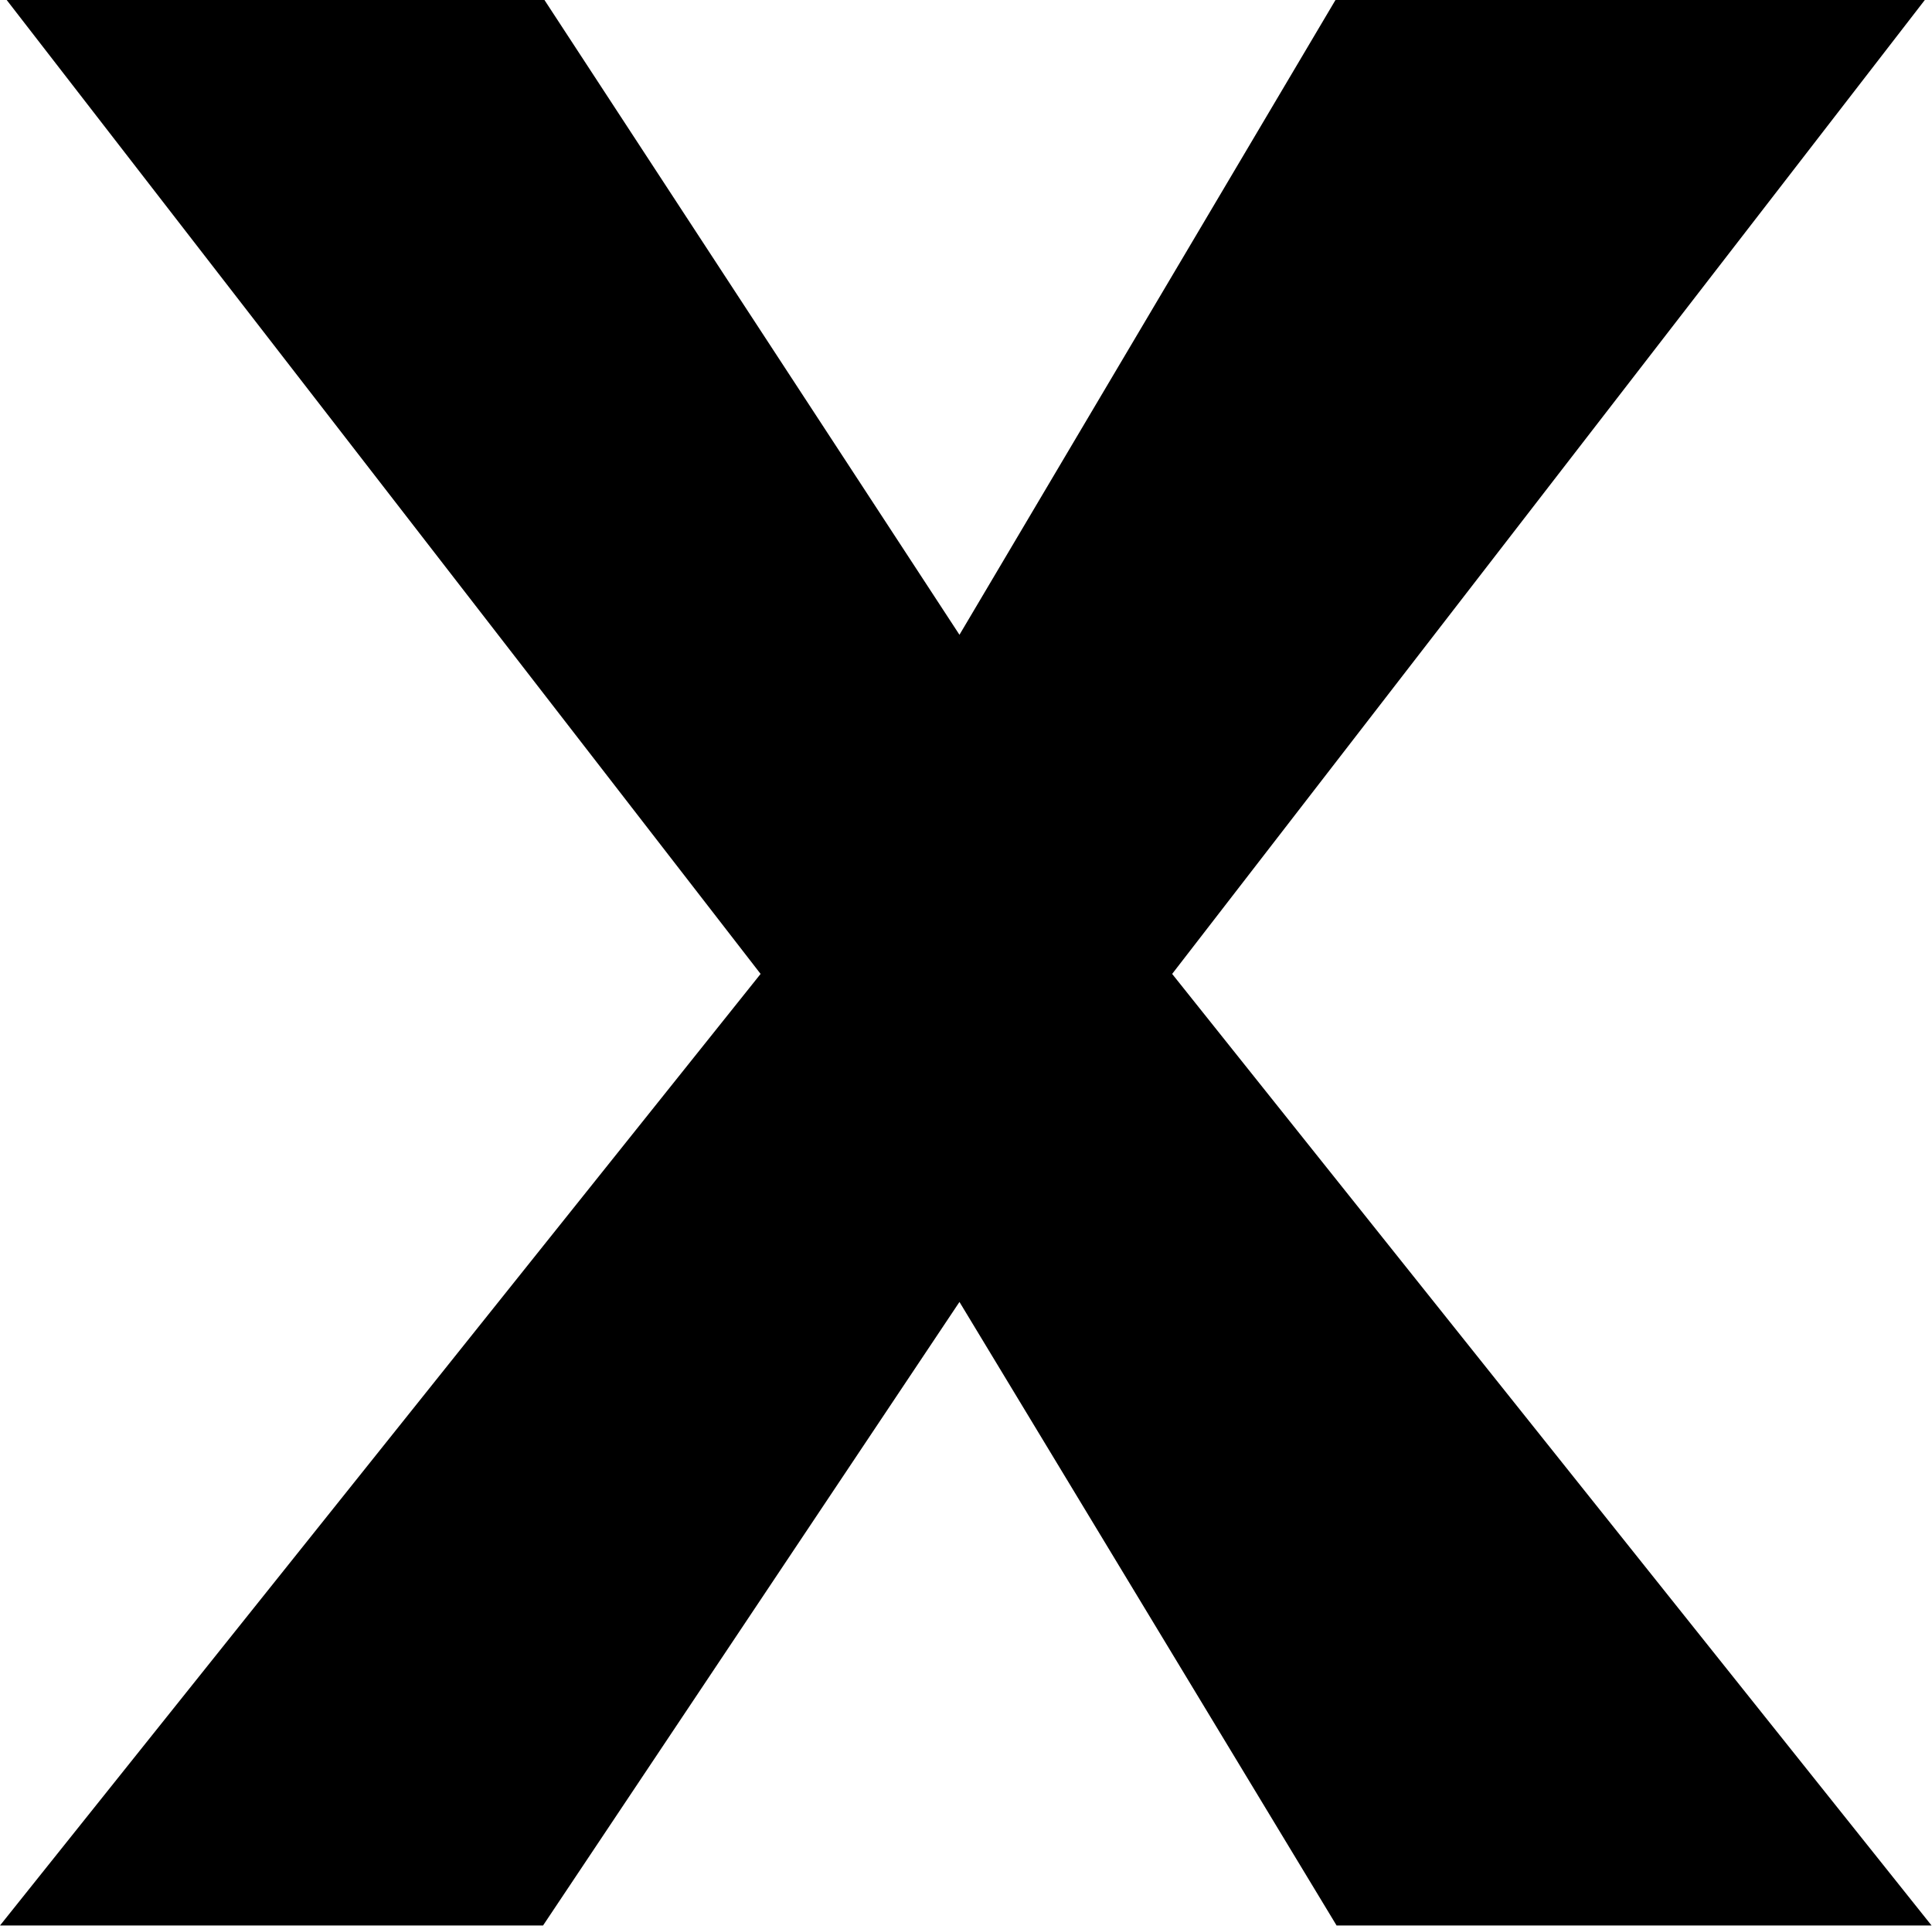
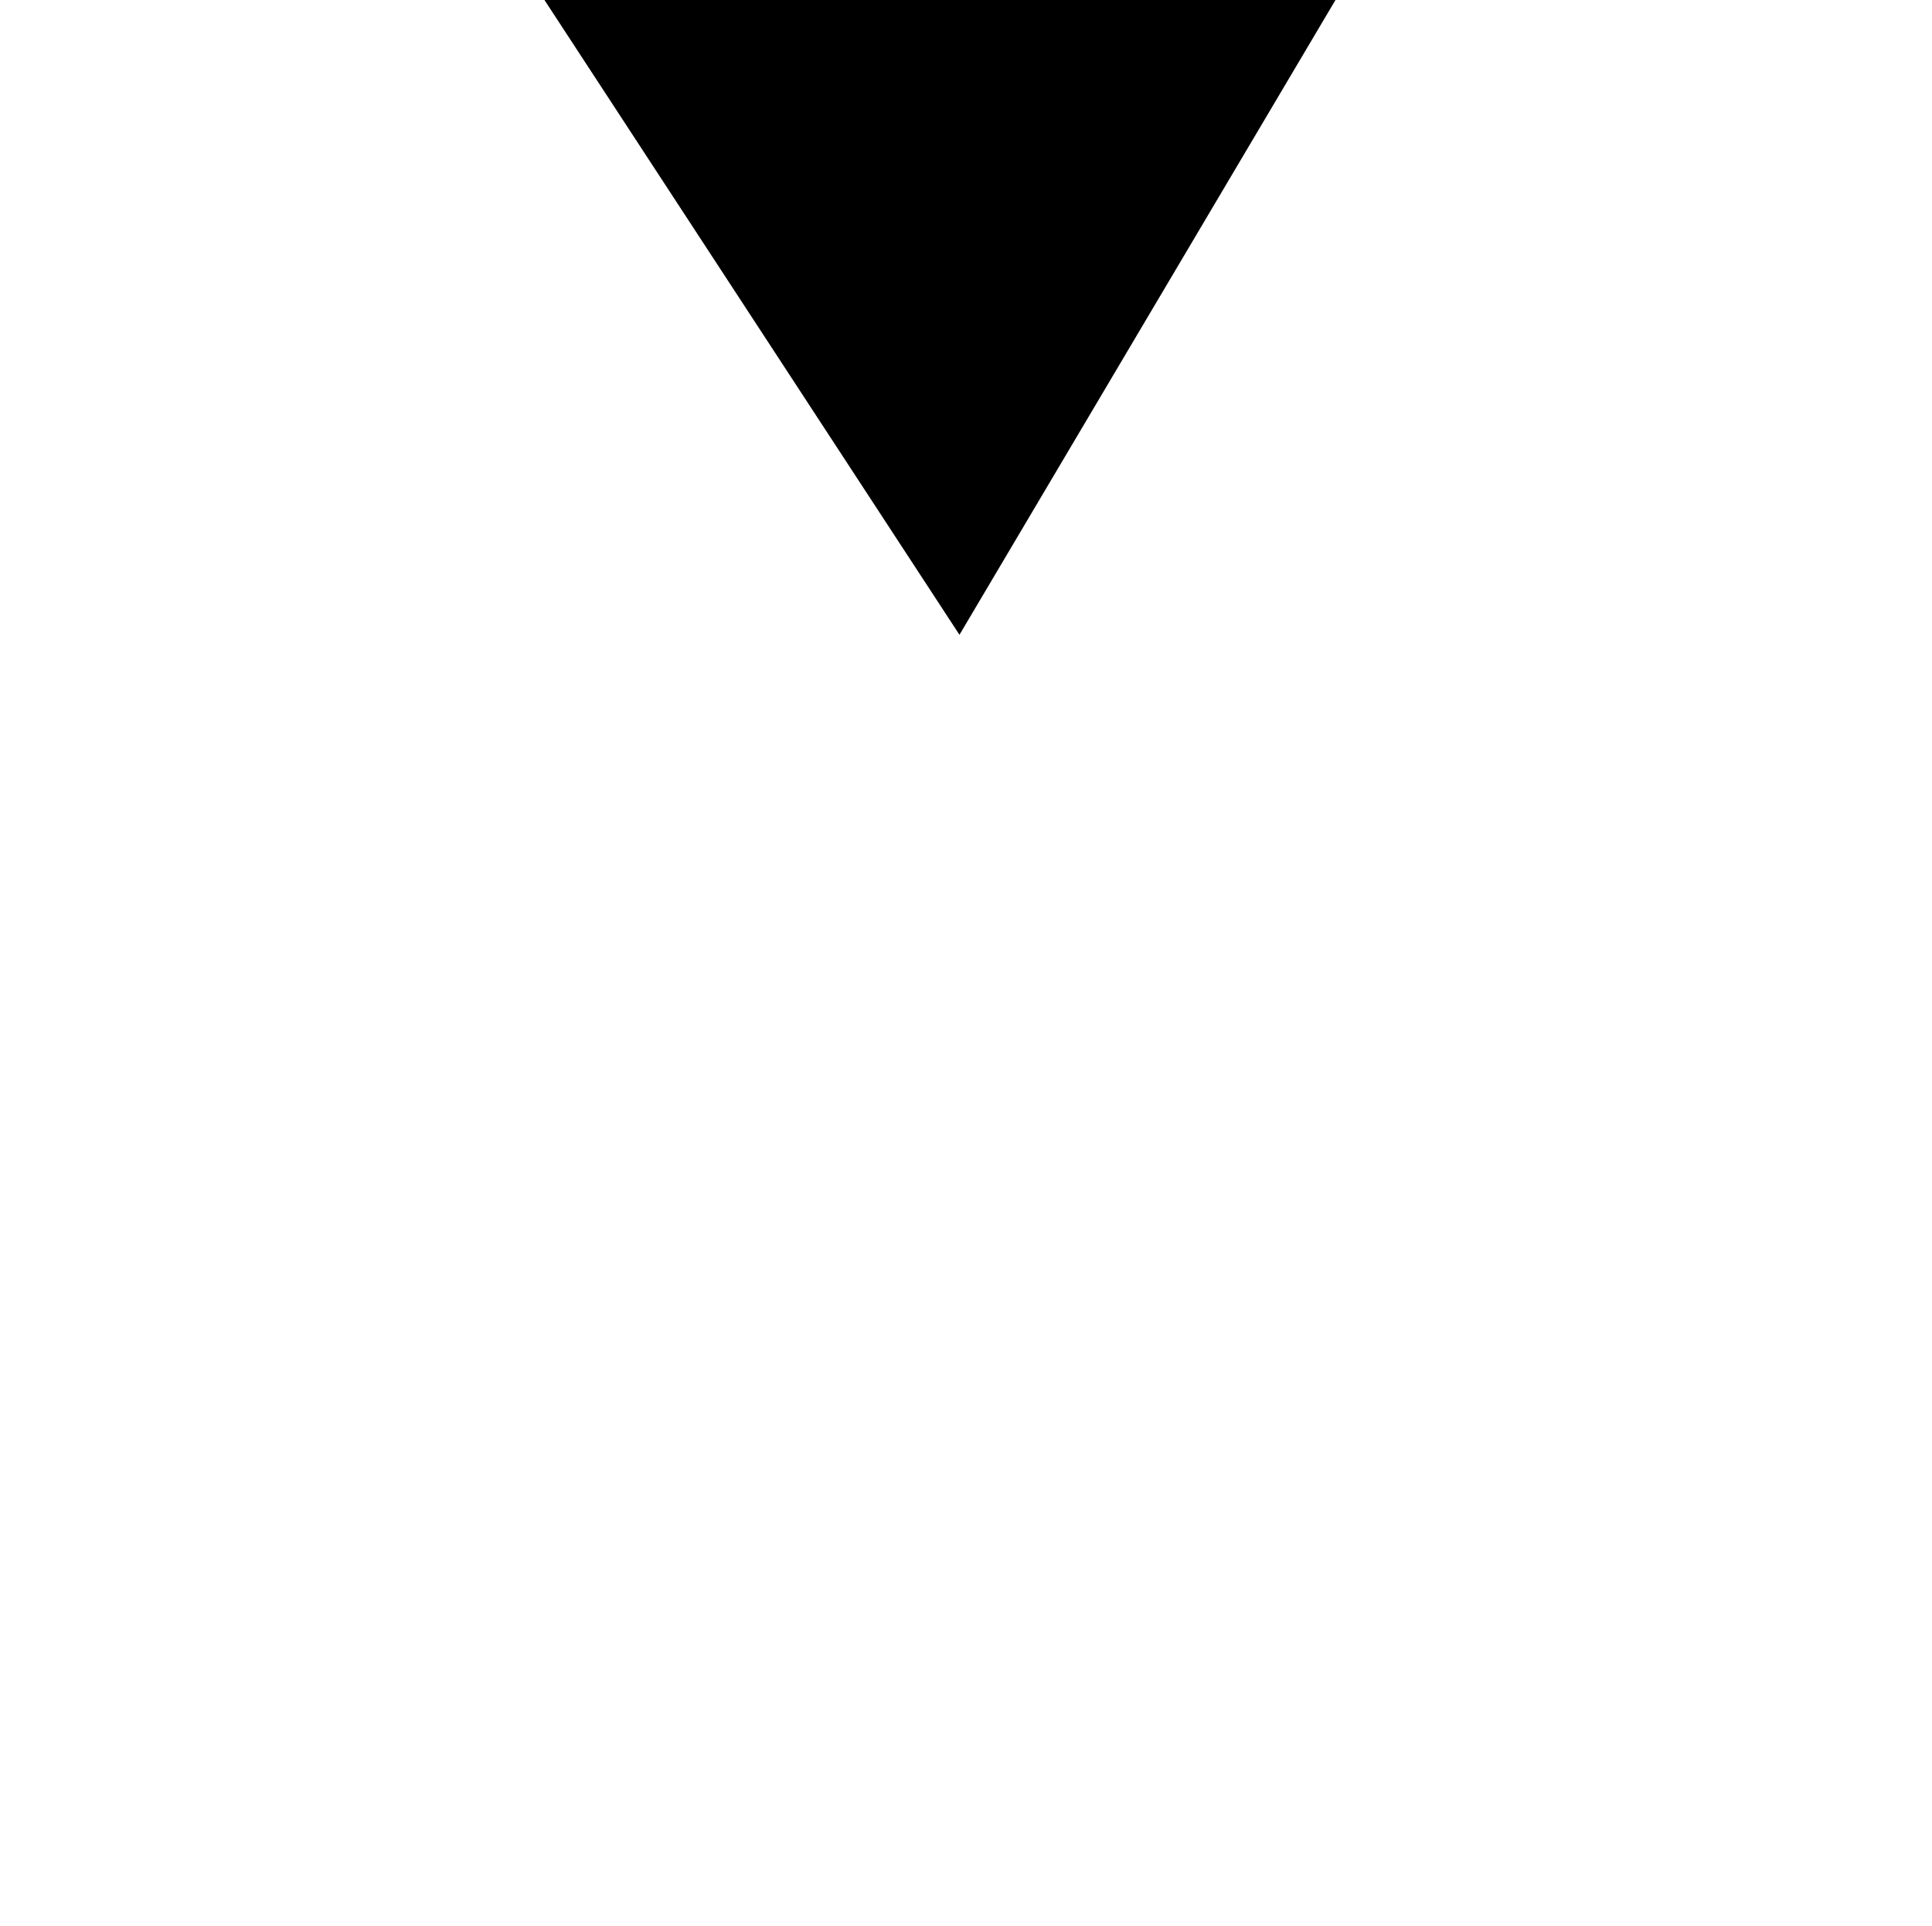
<svg xmlns="http://www.w3.org/2000/svg" width="17.895" height="17.836" viewBox="0 0 17.895 17.836">
-   <path id="Unión_2" data-name="Unión 2" d="M7755.062,8216h4.981l.444.679,3.4,5.2,3.484-5.881h5.459l-4.366,5.649-2.607,3.373,7.034,8.813h-5.511l-3.493-5.775-3.857,5.775H7755l7.045-8.813Z" transform="translate(-7755 -8216)" />
+   <path id="Unión_2" data-name="Unión 2" d="M7755.062,8216h4.981l.444.679,3.4,5.2,3.484-5.881h5.459h-5.511l-3.493-5.775-3.857,5.775H7755l7.045-8.813Z" transform="translate(-7755 -8216)" />
</svg>